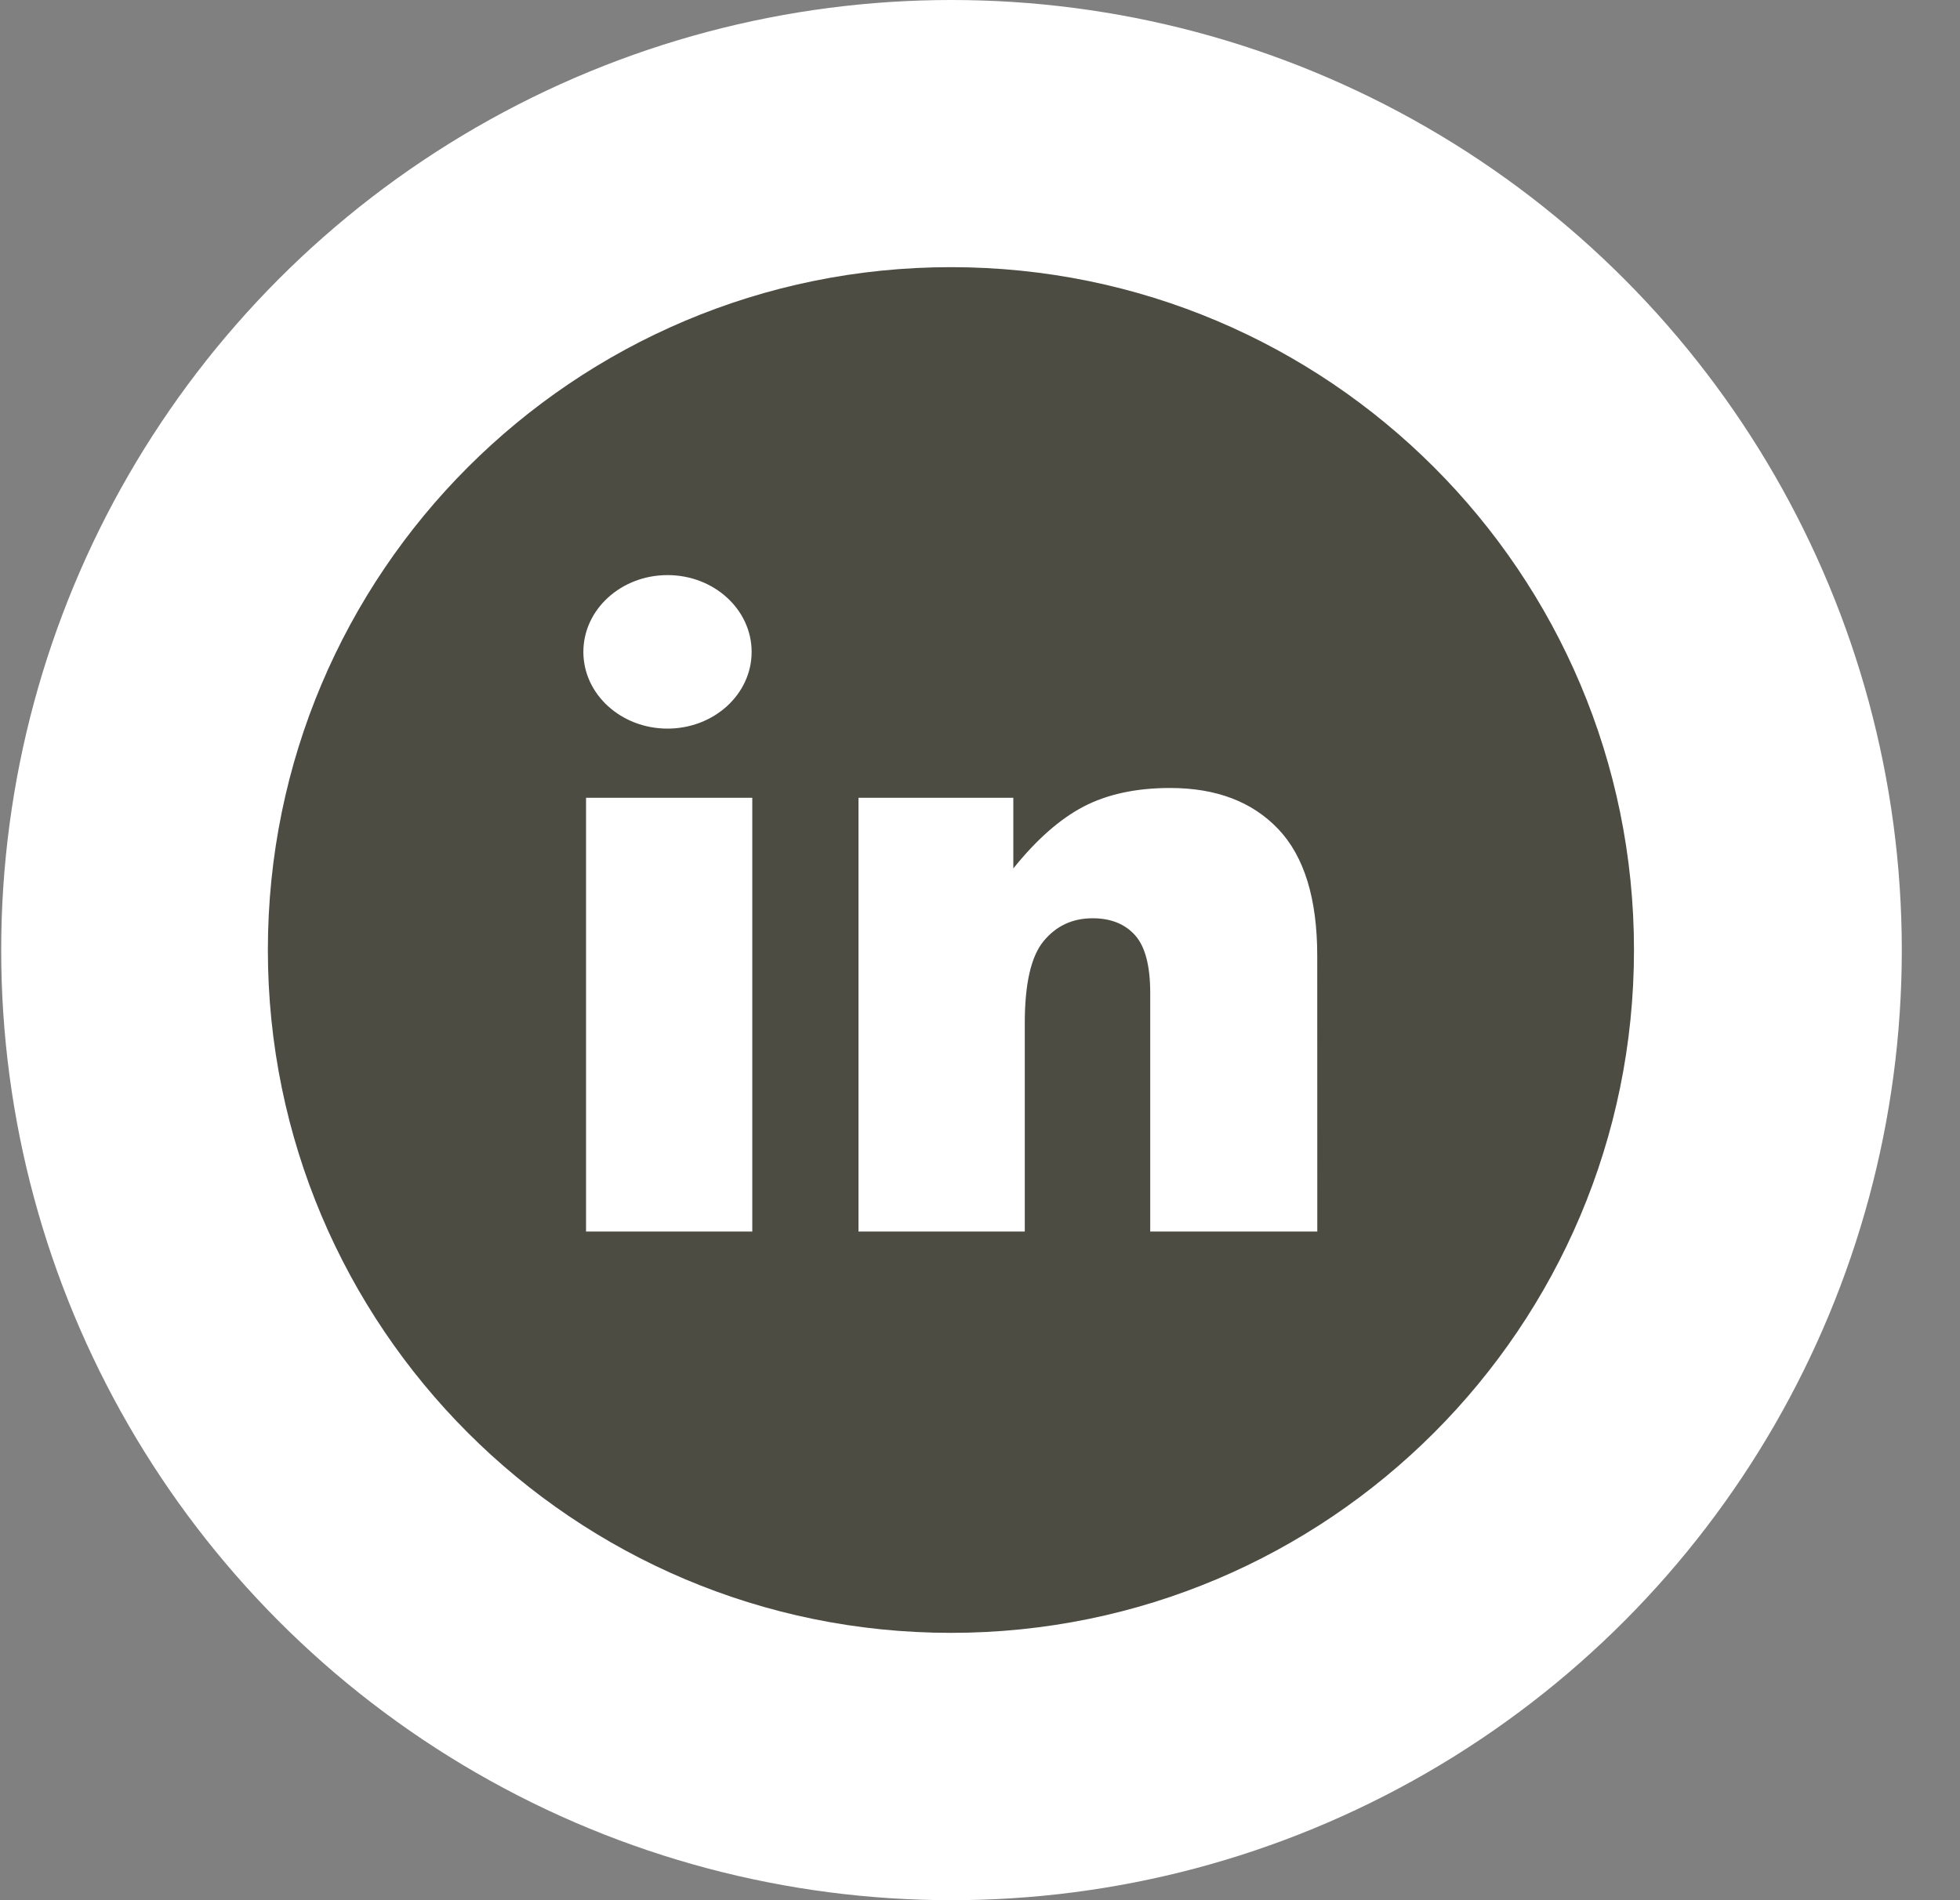
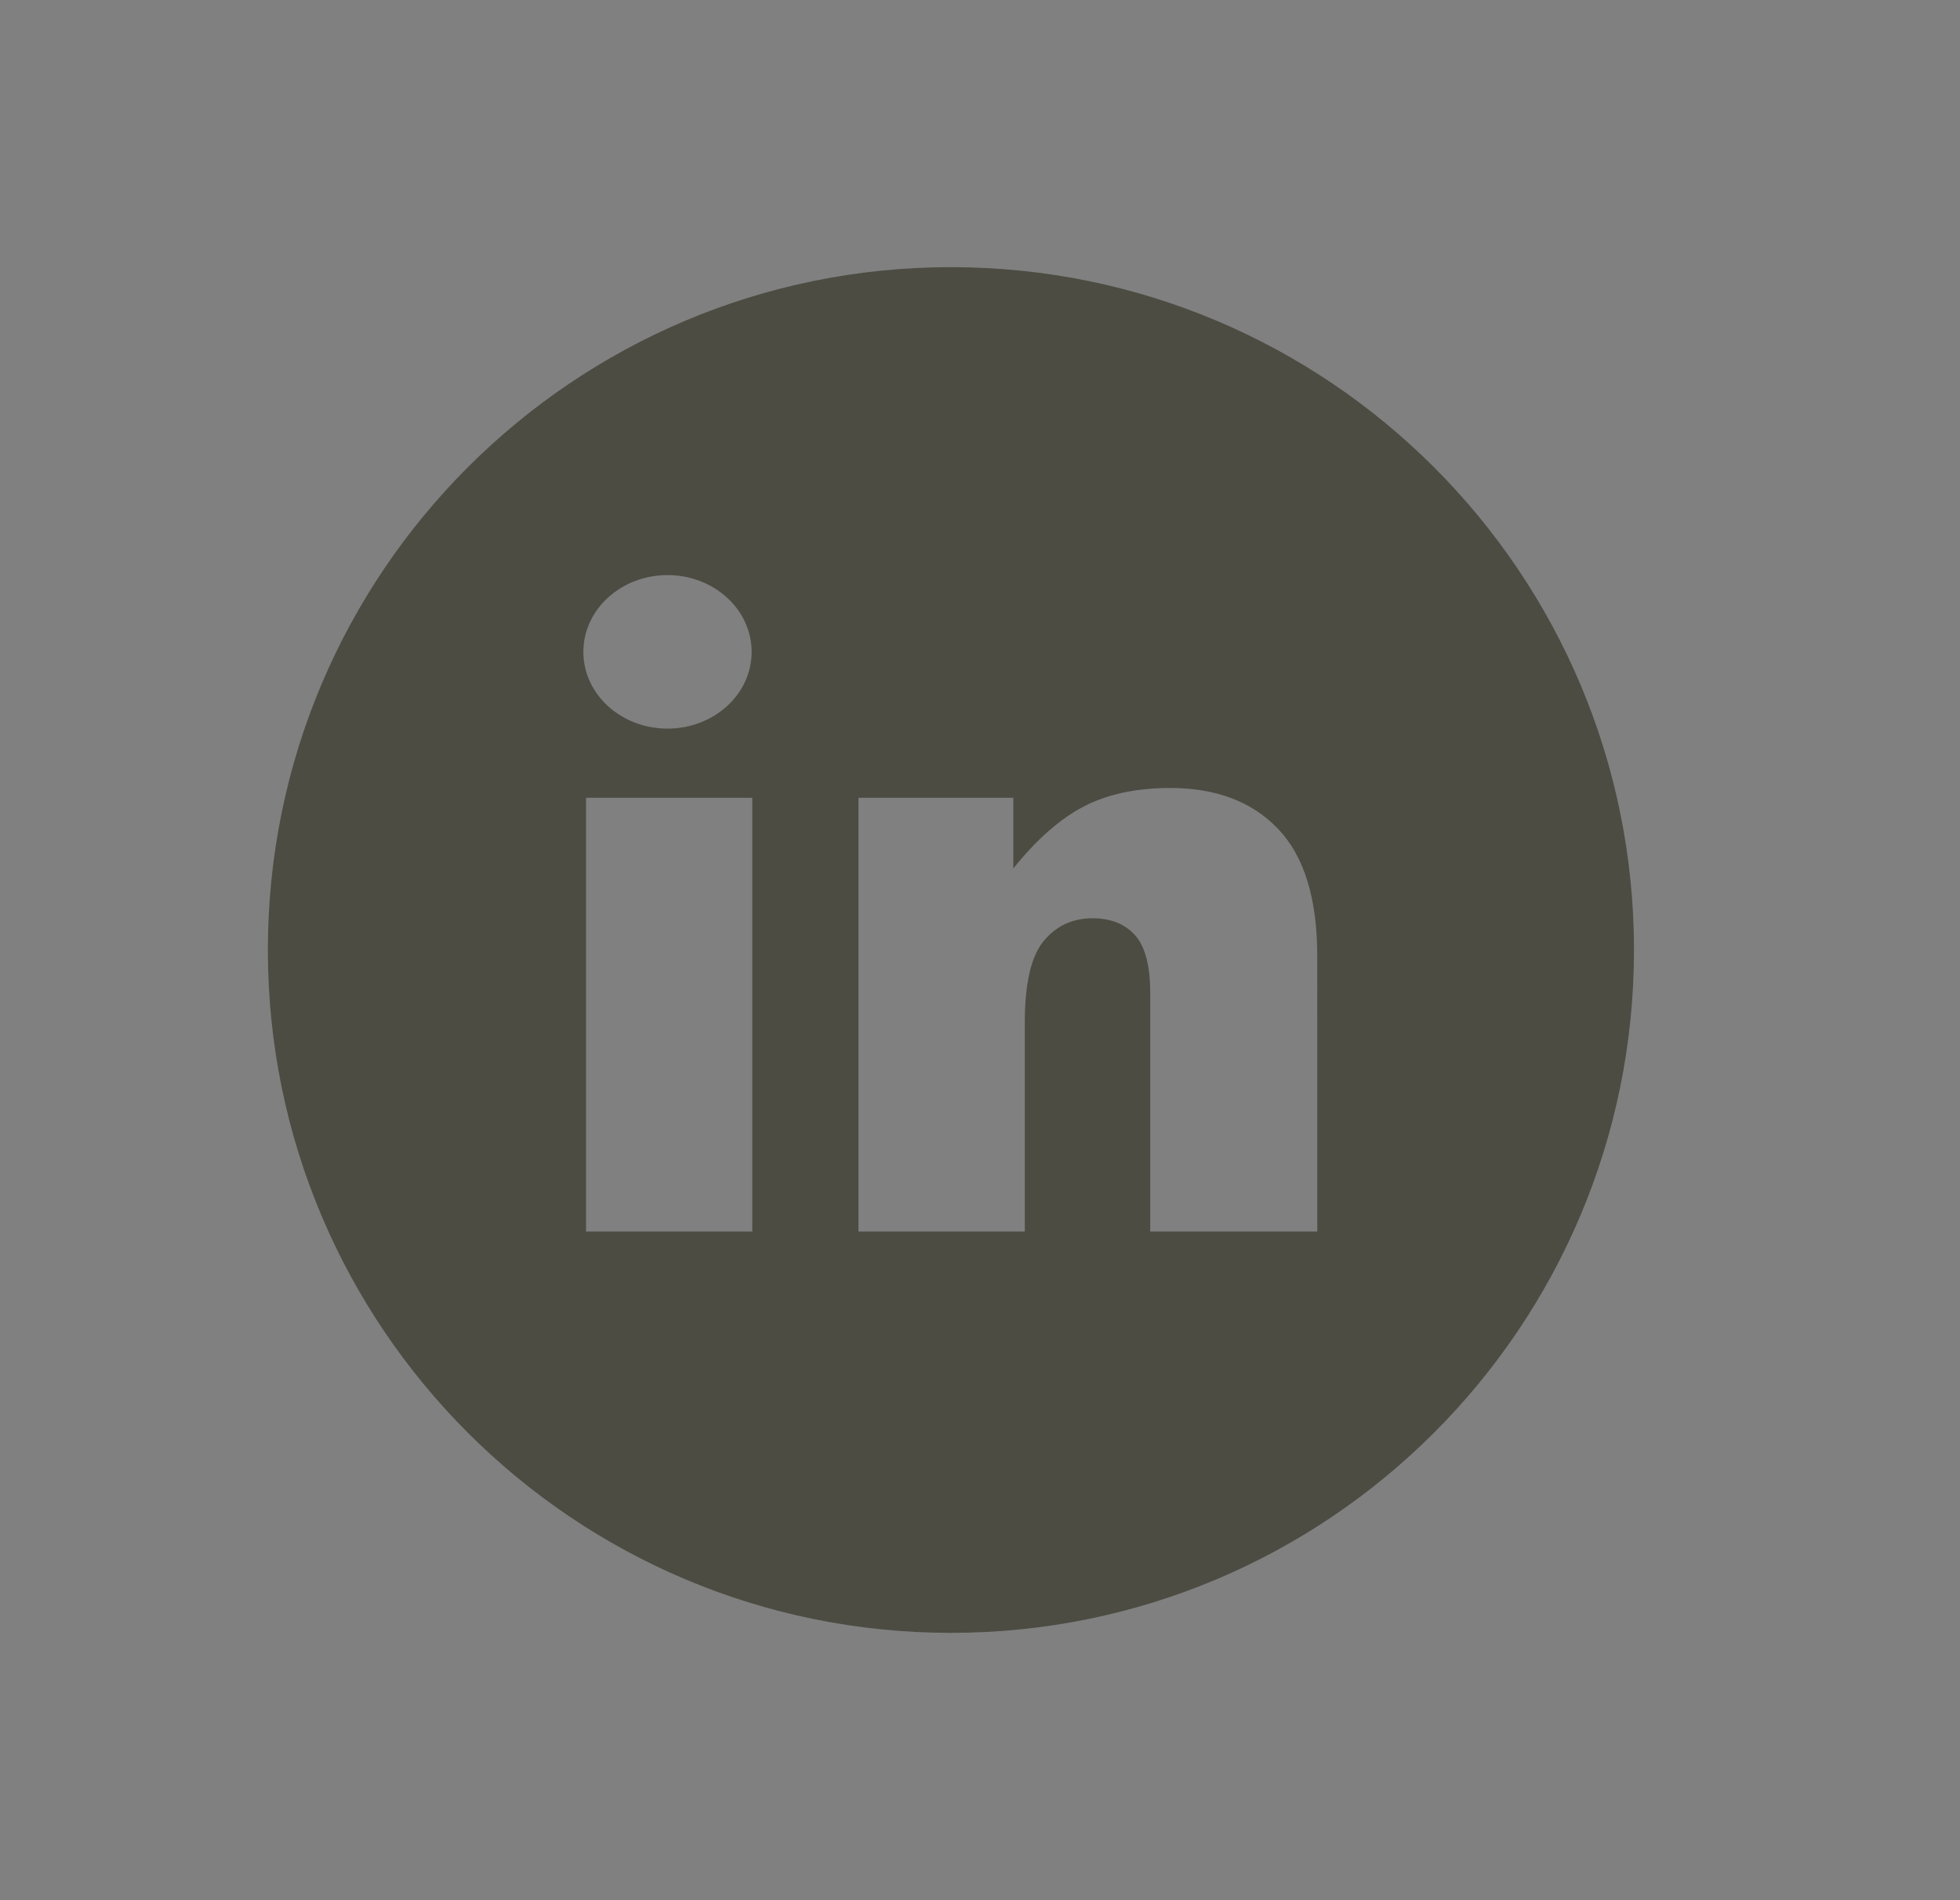
<svg xmlns="http://www.w3.org/2000/svg" width="33" height="32" viewBox="0 0 33 32" fill="none">
  <rect x="0" y="0" width="33" height="32" fill="#808080" stroke="none" />
-   <circle cx="16.02" cy="16" r="16" fill="white" />
  <path d="M16.011 4.499C9.659 4.499 4.51 9.647 4.51 15.998C4.51 22.349 9.659 27.498 16.011 27.498C22.362 27.498 27.511 22.349 27.511 15.998C27.511 9.647 22.362 4.499 16.011 4.499ZM11.239 9.685C12.021 9.685 12.655 10.264 12.655 10.978C12.655 11.692 12.021 12.27 11.239 12.27C10.456 12.27 9.822 11.692 9.822 10.978C9.822 10.264 10.456 9.685 11.239 9.685ZM12.666 20.74H9.867V13.435H12.666V20.74ZM22.179 20.74H19.366V16.723C19.366 16.265 19.281 15.94 19.111 15.75C18.941 15.56 18.703 15.464 18.396 15.464C18.056 15.464 17.781 15.593 17.57 15.85C17.359 16.107 17.254 16.567 17.254 17.232V20.74H14.454V13.435H17.061V14.625C17.451 14.139 17.845 13.792 18.244 13.583C18.643 13.375 19.129 13.27 19.702 13.27C20.477 13.27 21.084 13.501 21.522 13.962C21.959 14.422 22.178 15.134 22.178 16.097L22.179 20.74Z" fill="#4C4C43" />
</svg>